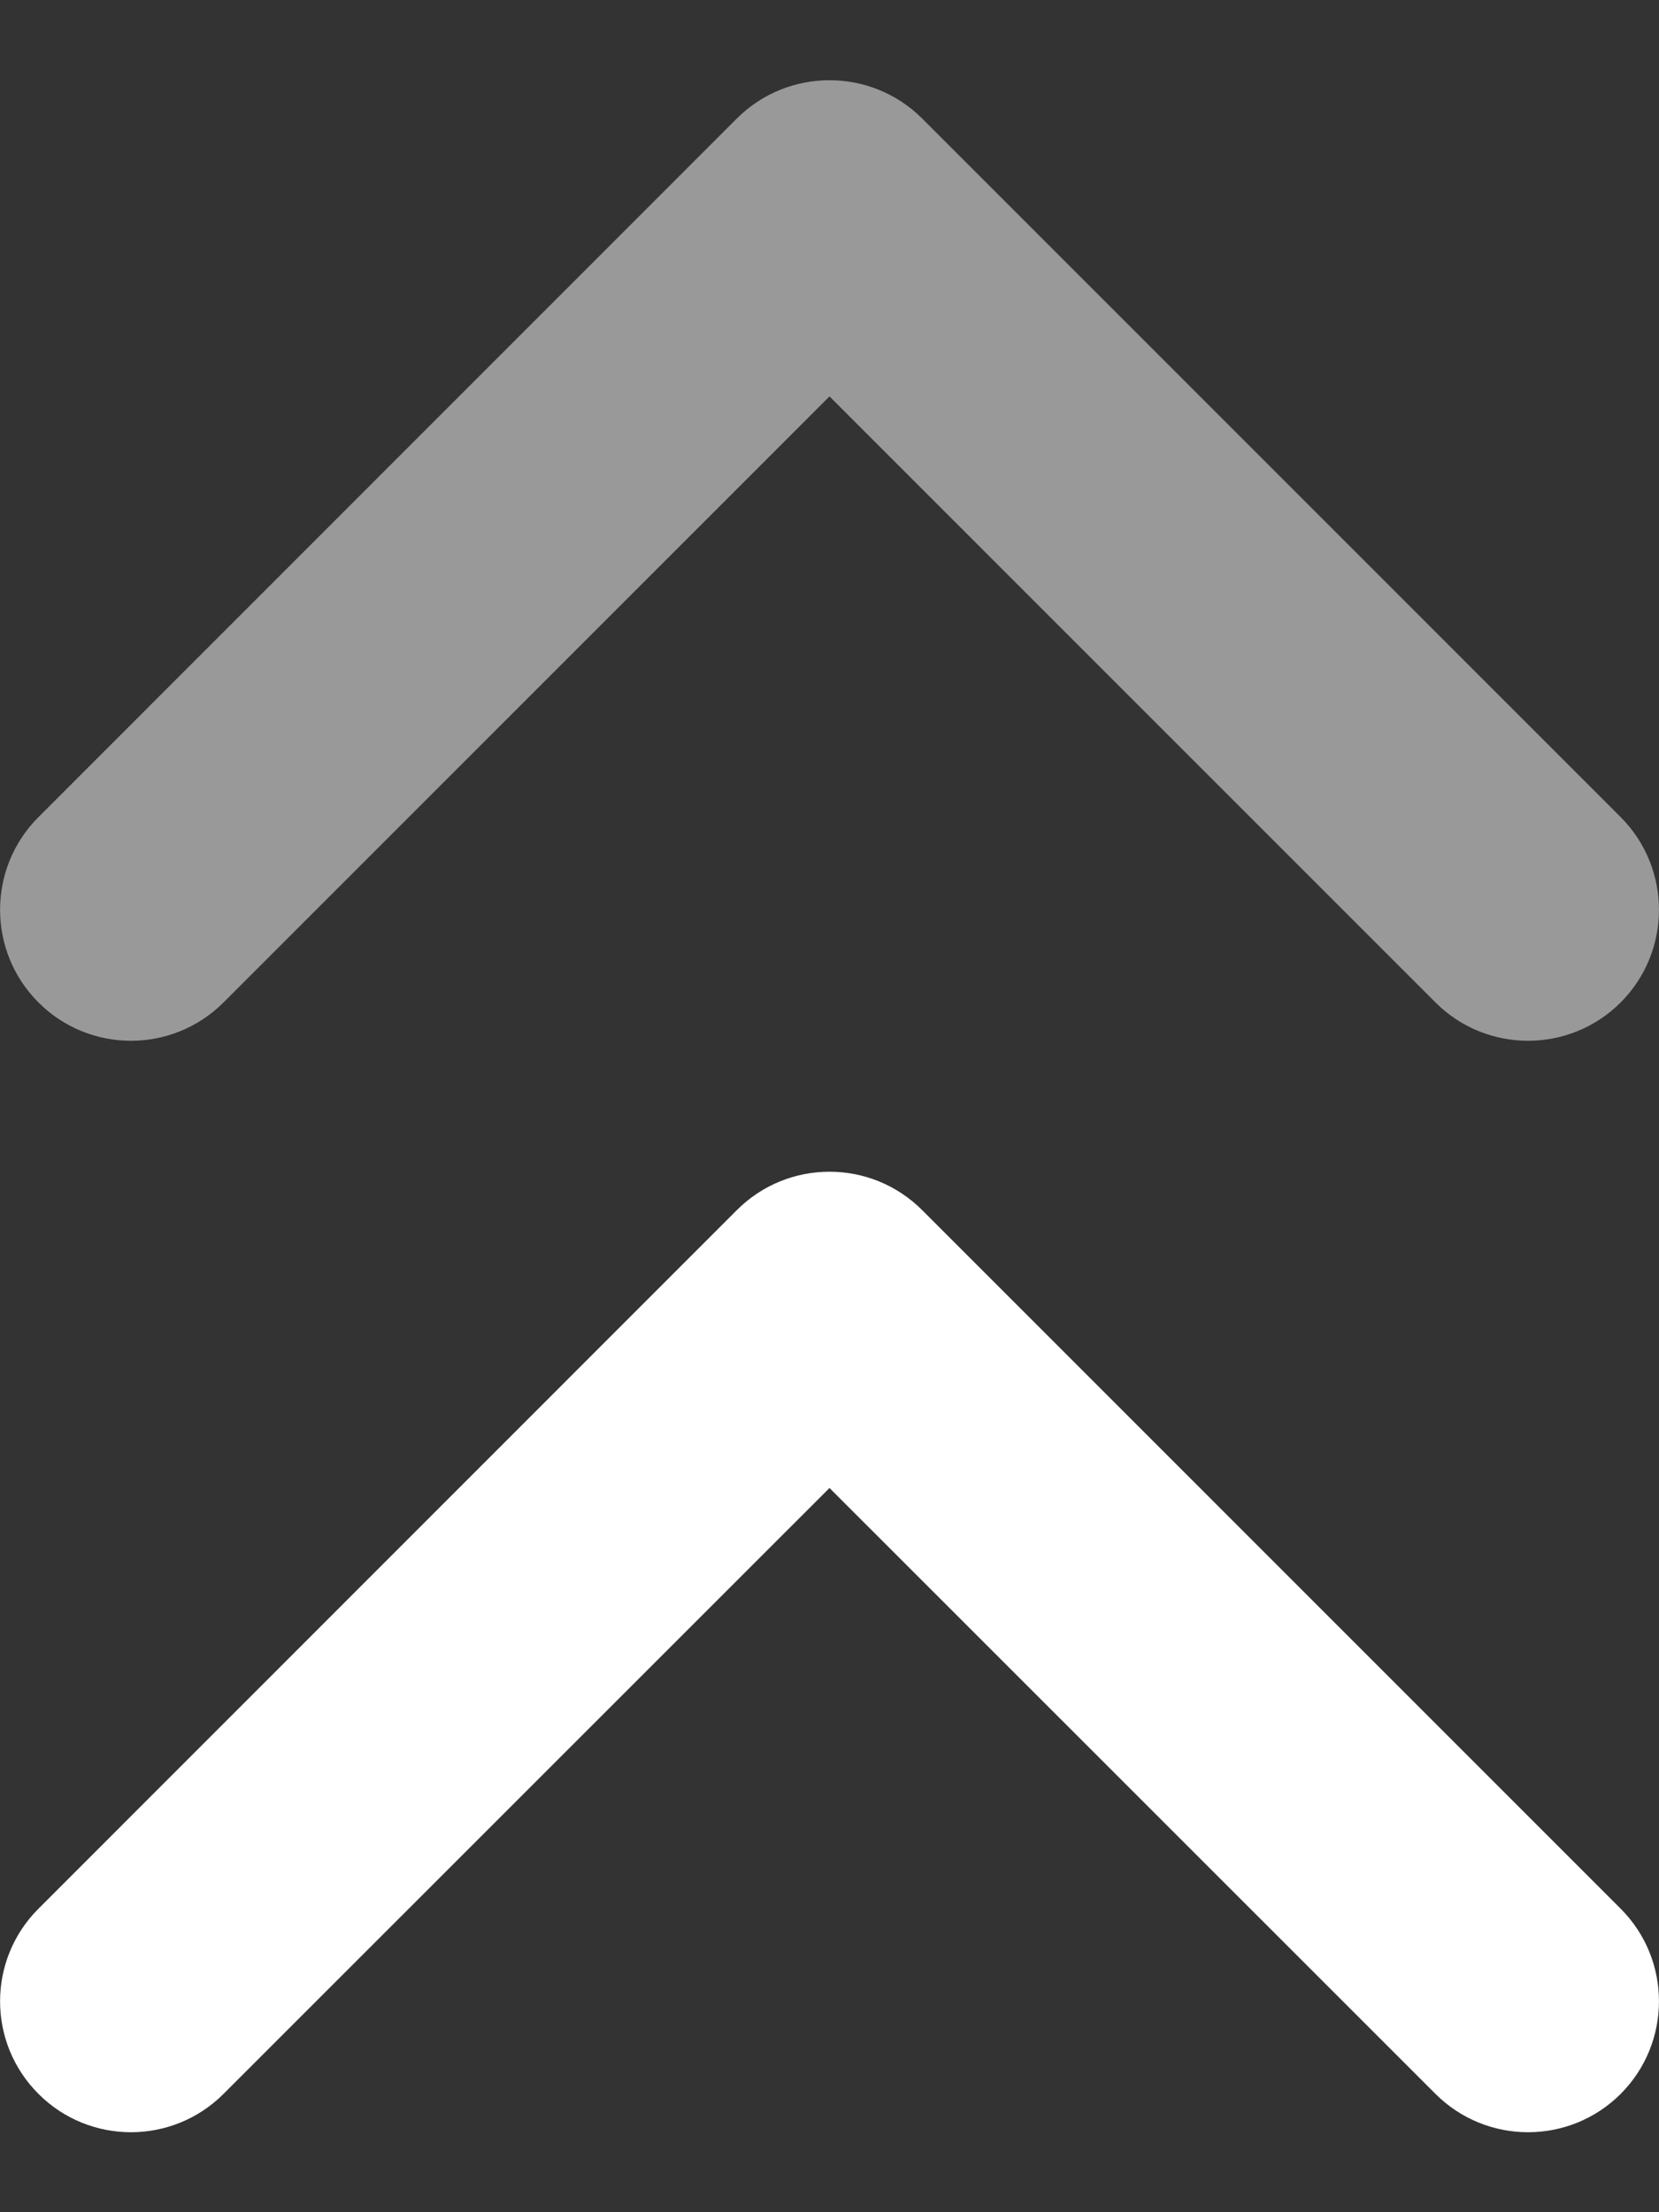
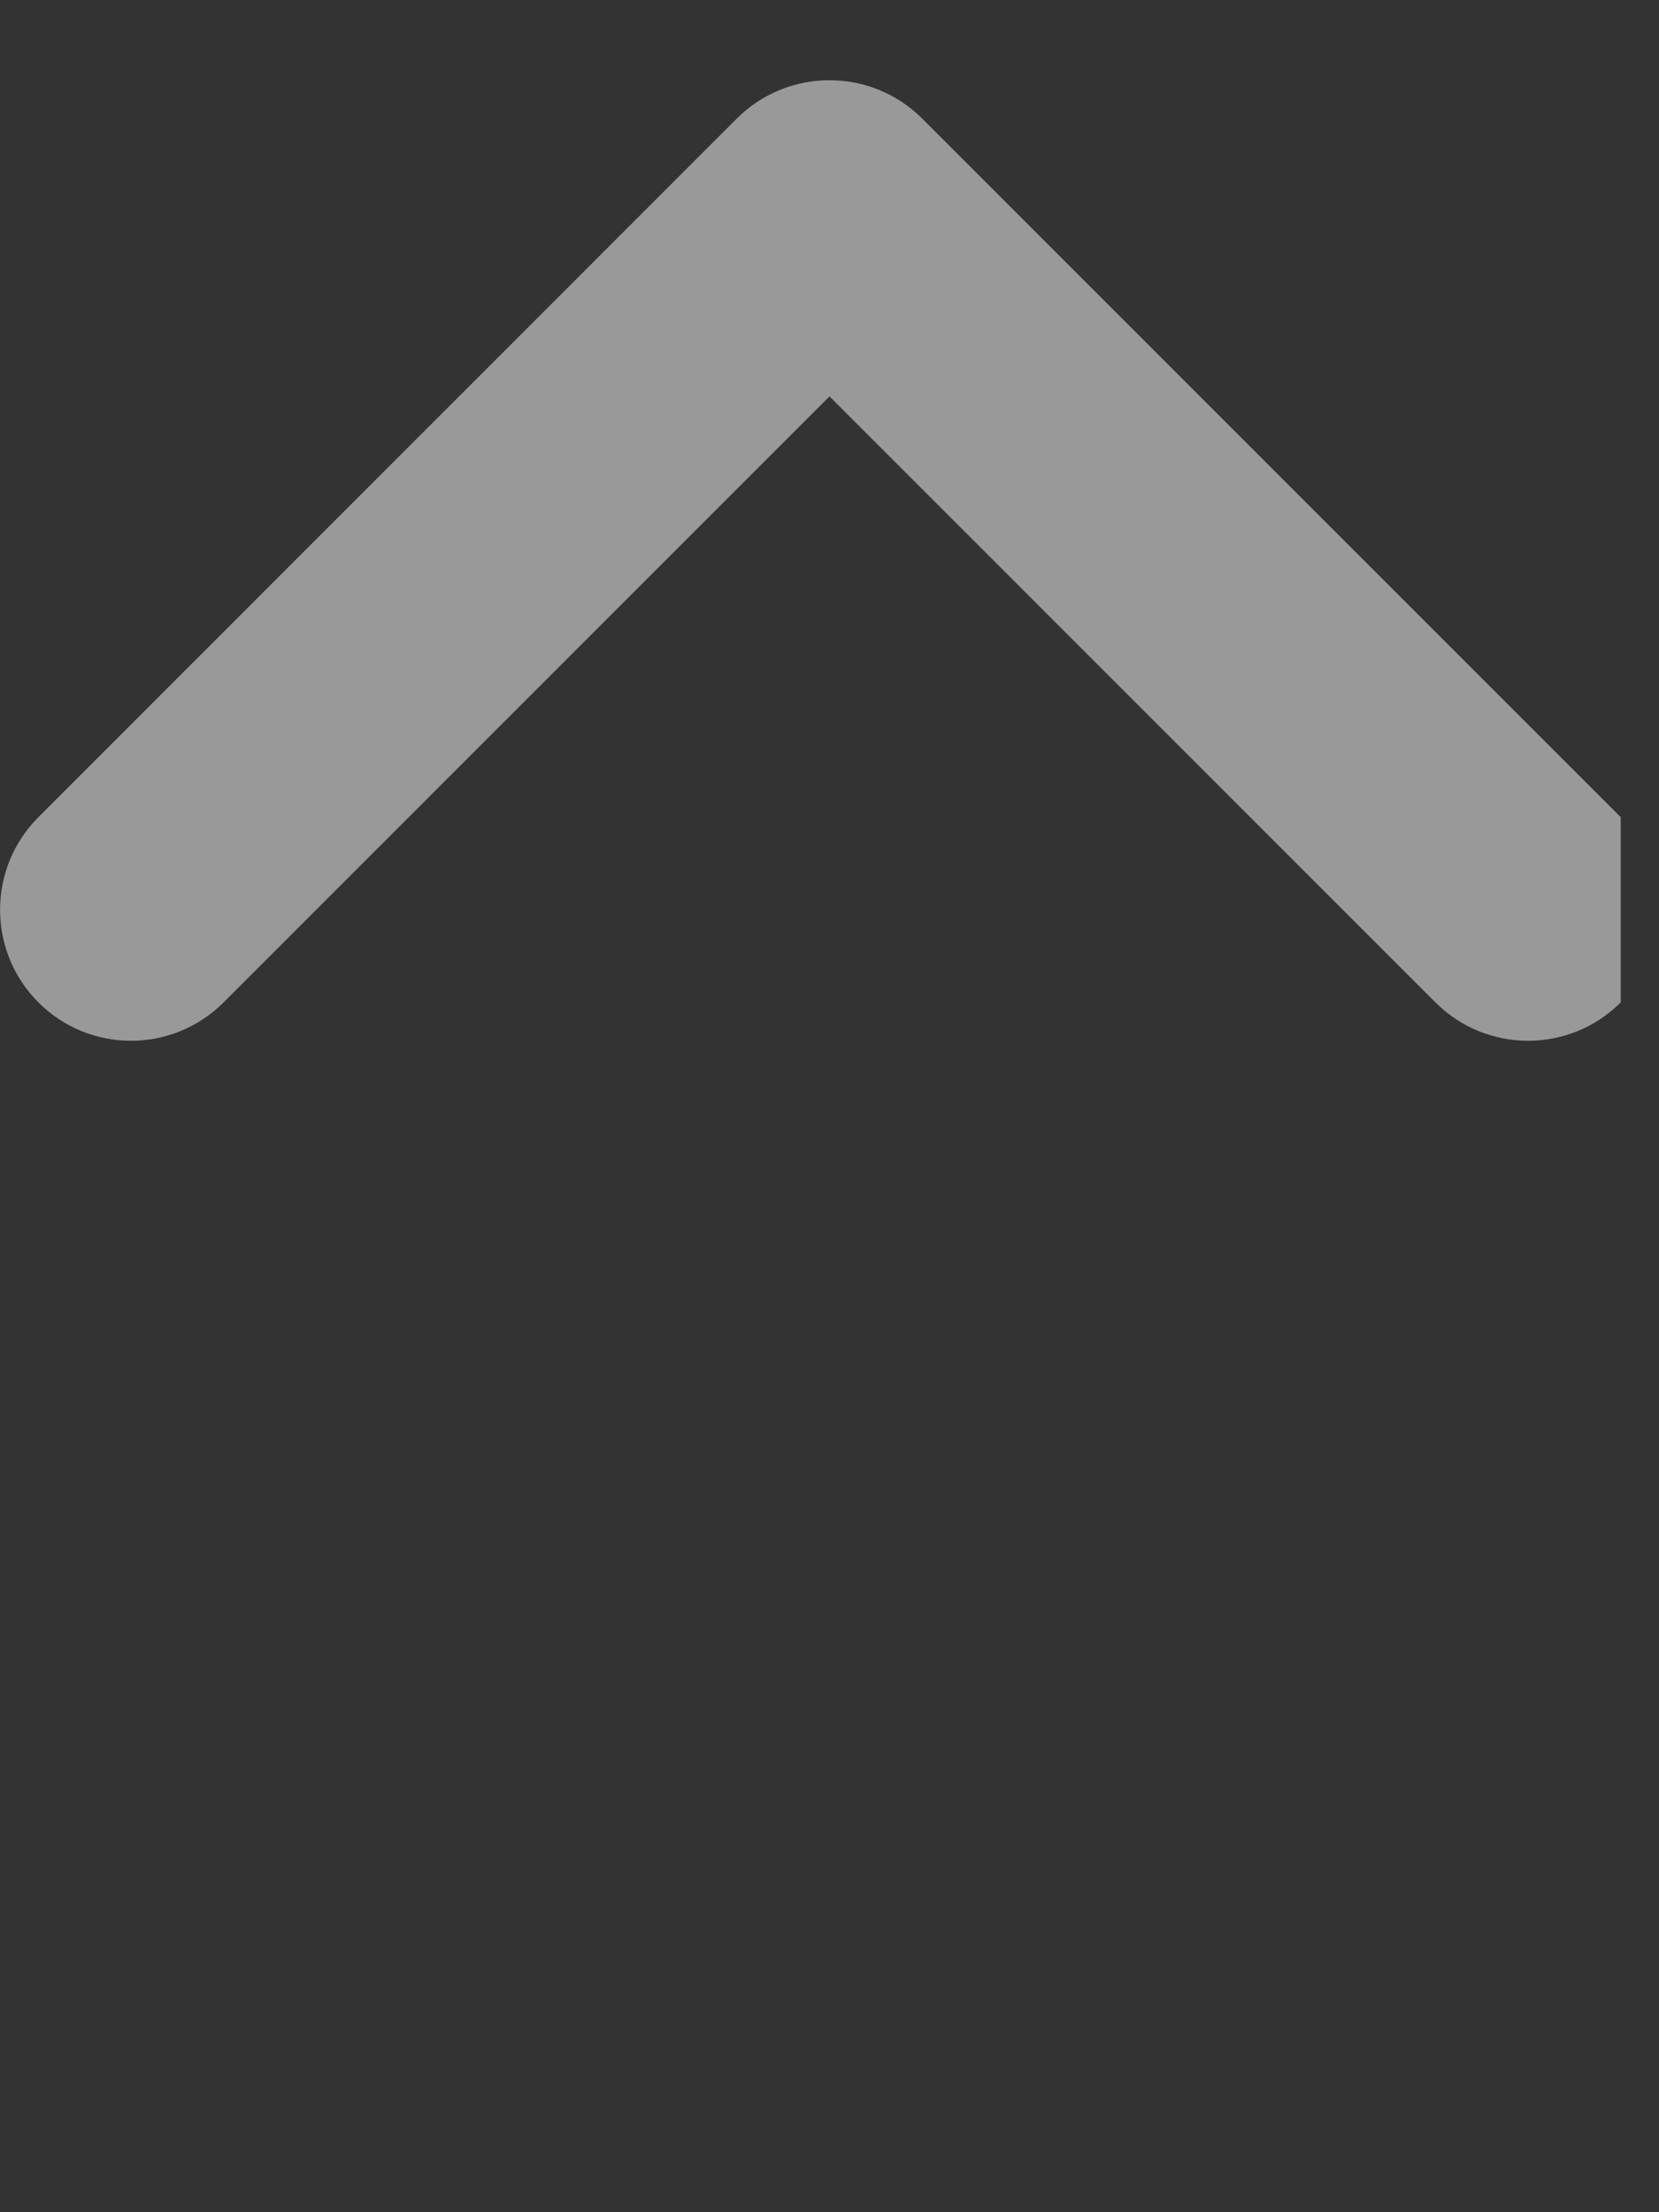
<svg xmlns="http://www.w3.org/2000/svg" width="12" height="16" viewBox="0 0 12 16" fill="none">
  <rect x="0" y="0" width="12" height="16" fill="#333333" stroke="none" />
-   <path fill-rule="evenodd" clip-rule="evenodd" d="M11.723 15.144C11.353 15.514 10.753 15.514 10.383 15.144L6 10.762L1.617 15.144C1.247 15.514 0.647 15.514 0.278 15.144C-0.092 14.774 -0.092 14.175 0.278 13.805L5.33 8.752C5.7 8.382 6.3 8.382 6.67 8.752L11.723 13.805C12.092 14.175 12.092 14.774 11.723 15.144Z" fill="white" />
-   <path fill-rule="evenodd" clip-rule="evenodd" d="M11.723 7.25C11.353 7.62 10.753 7.62 10.383 7.25L6 2.867L1.617 7.25C1.247 7.62 0.647 7.62 0.278 7.25C-0.092 6.88 -0.092 6.28 0.278 5.91L5.33 0.857C5.7 0.488 6.3 0.488 6.67 0.857L11.723 5.91C12.092 6.28 12.092 6.88 11.723 7.25Z" fill="white" fill-opacity="0.5" />
+   <path fill-rule="evenodd" clip-rule="evenodd" d="M11.723 7.25C11.353 7.62 10.753 7.62 10.383 7.25L6 2.867L1.617 7.25C1.247 7.62 0.647 7.62 0.278 7.25C-0.092 6.88 -0.092 6.28 0.278 5.91L5.33 0.857C5.7 0.488 6.3 0.488 6.67 0.857L11.723 5.91Z" fill="white" fill-opacity="0.5" />
</svg>